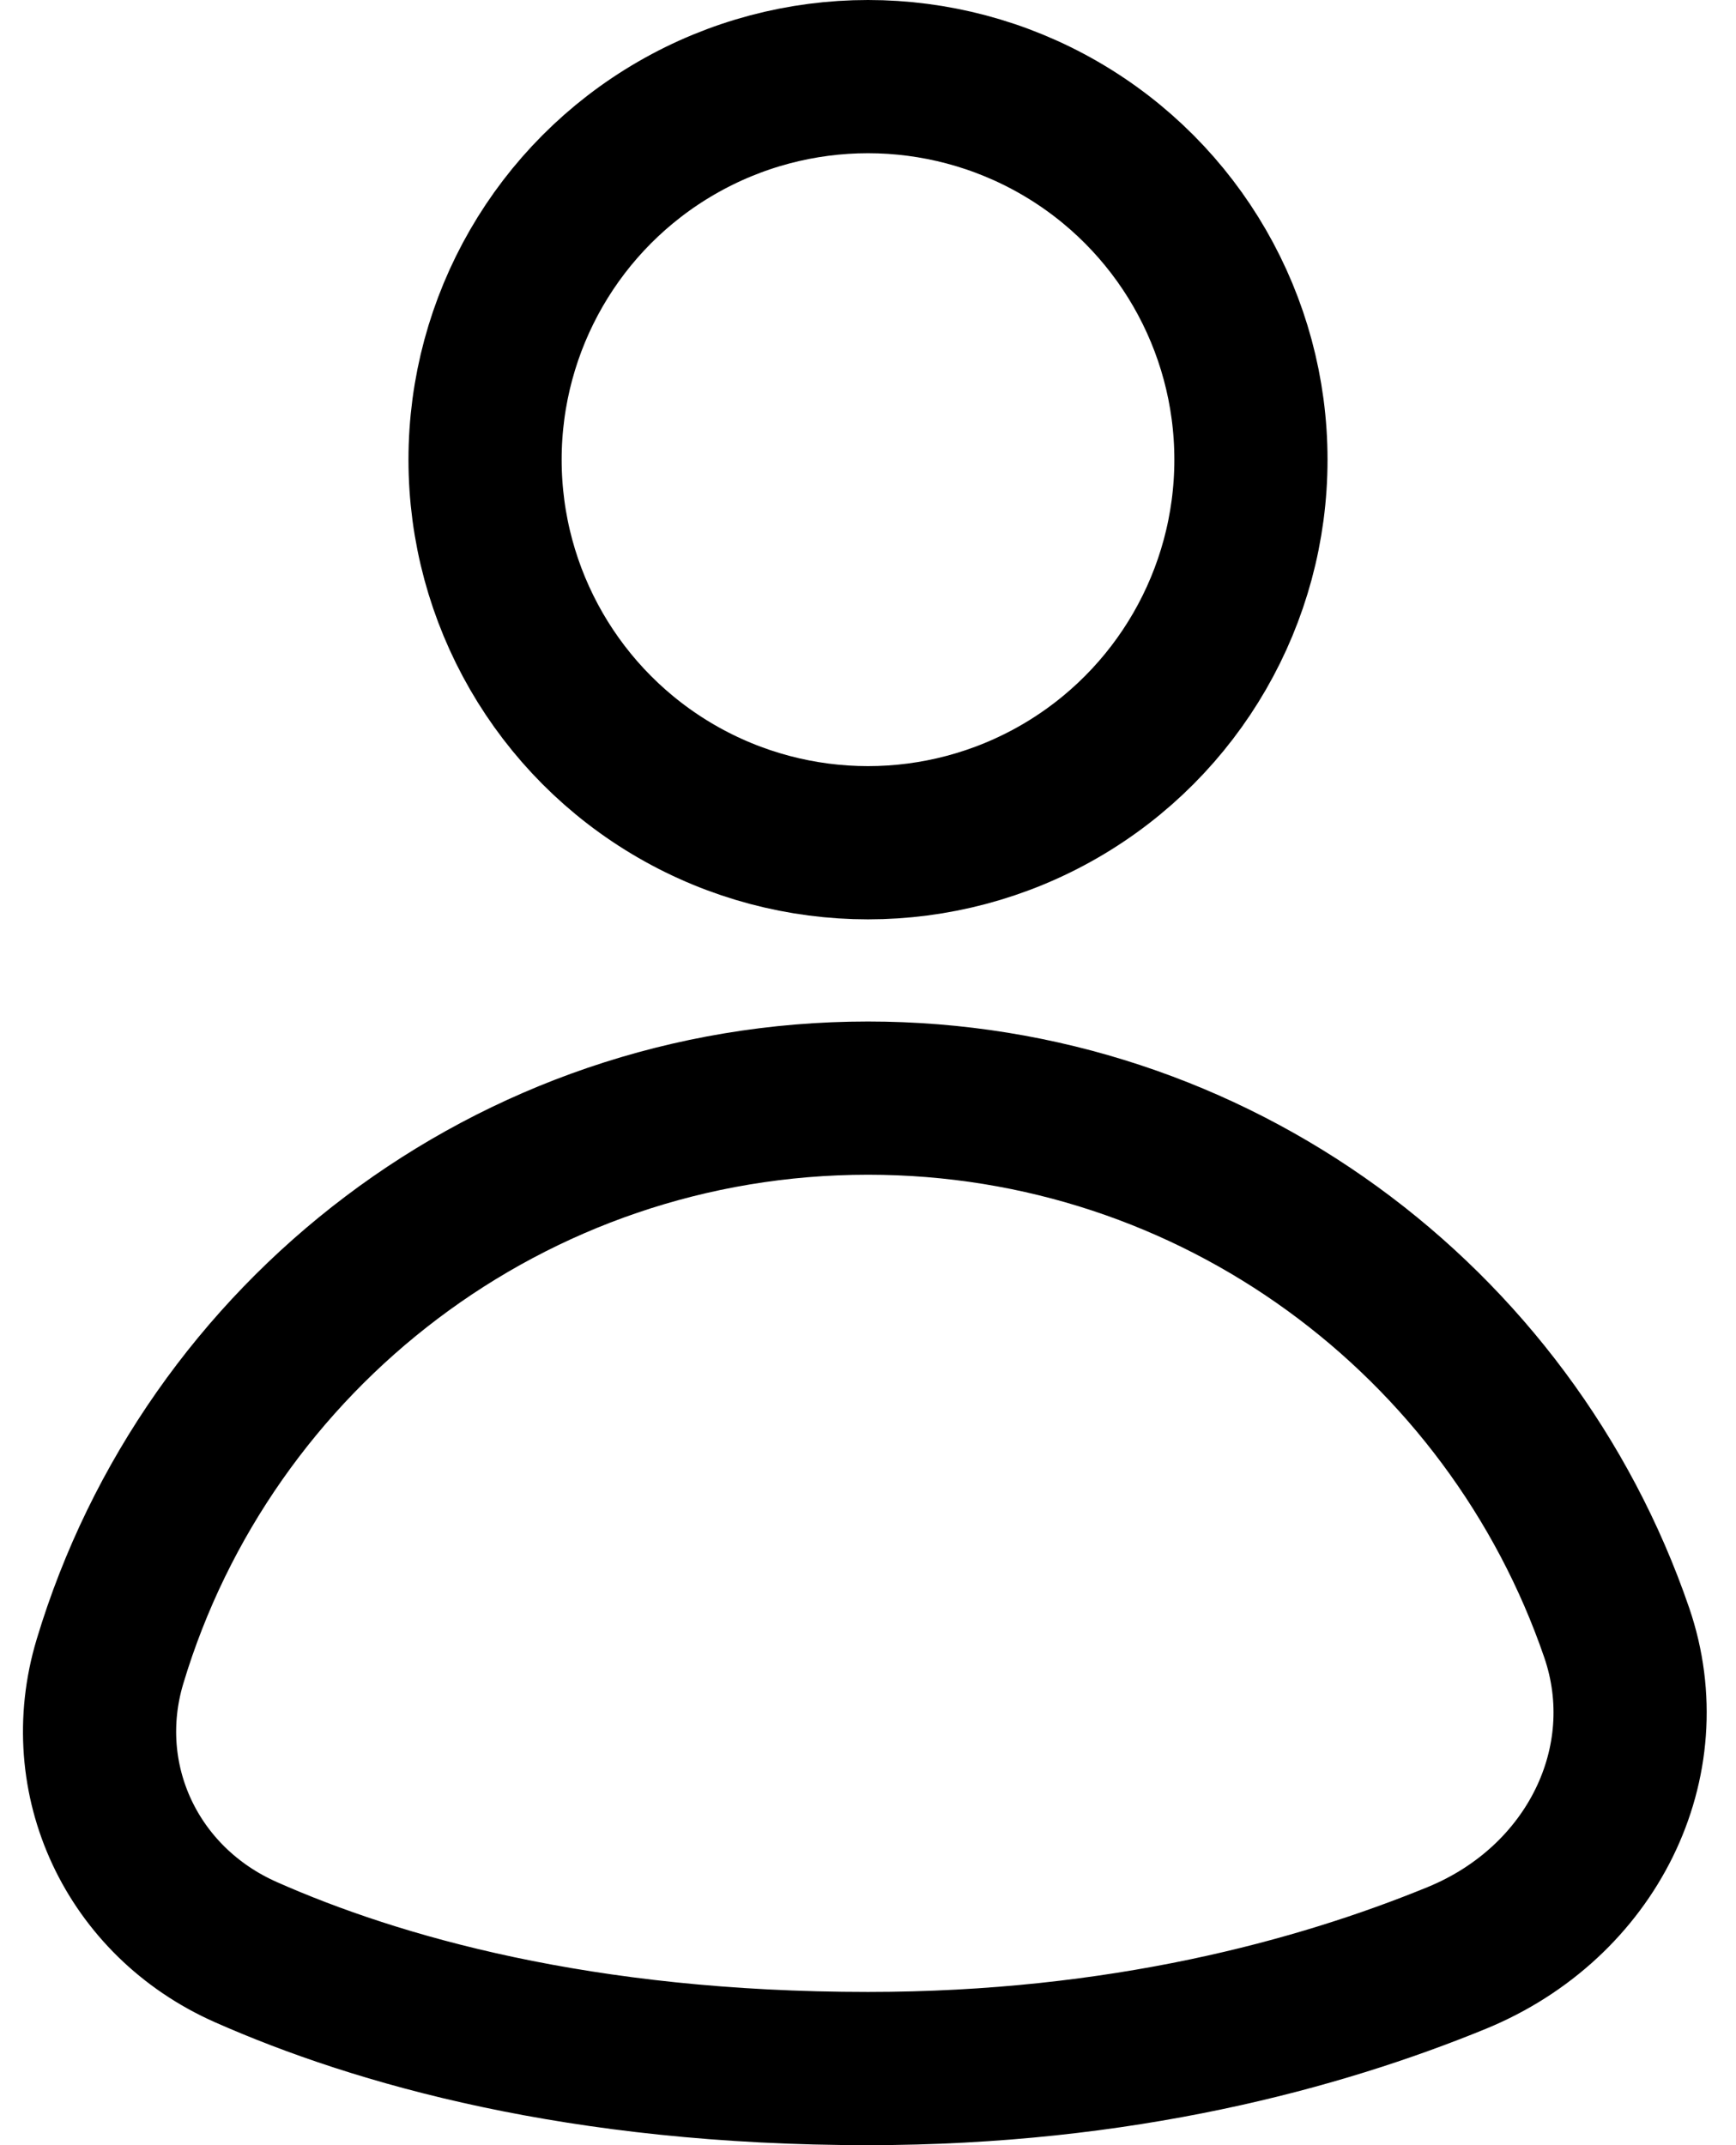
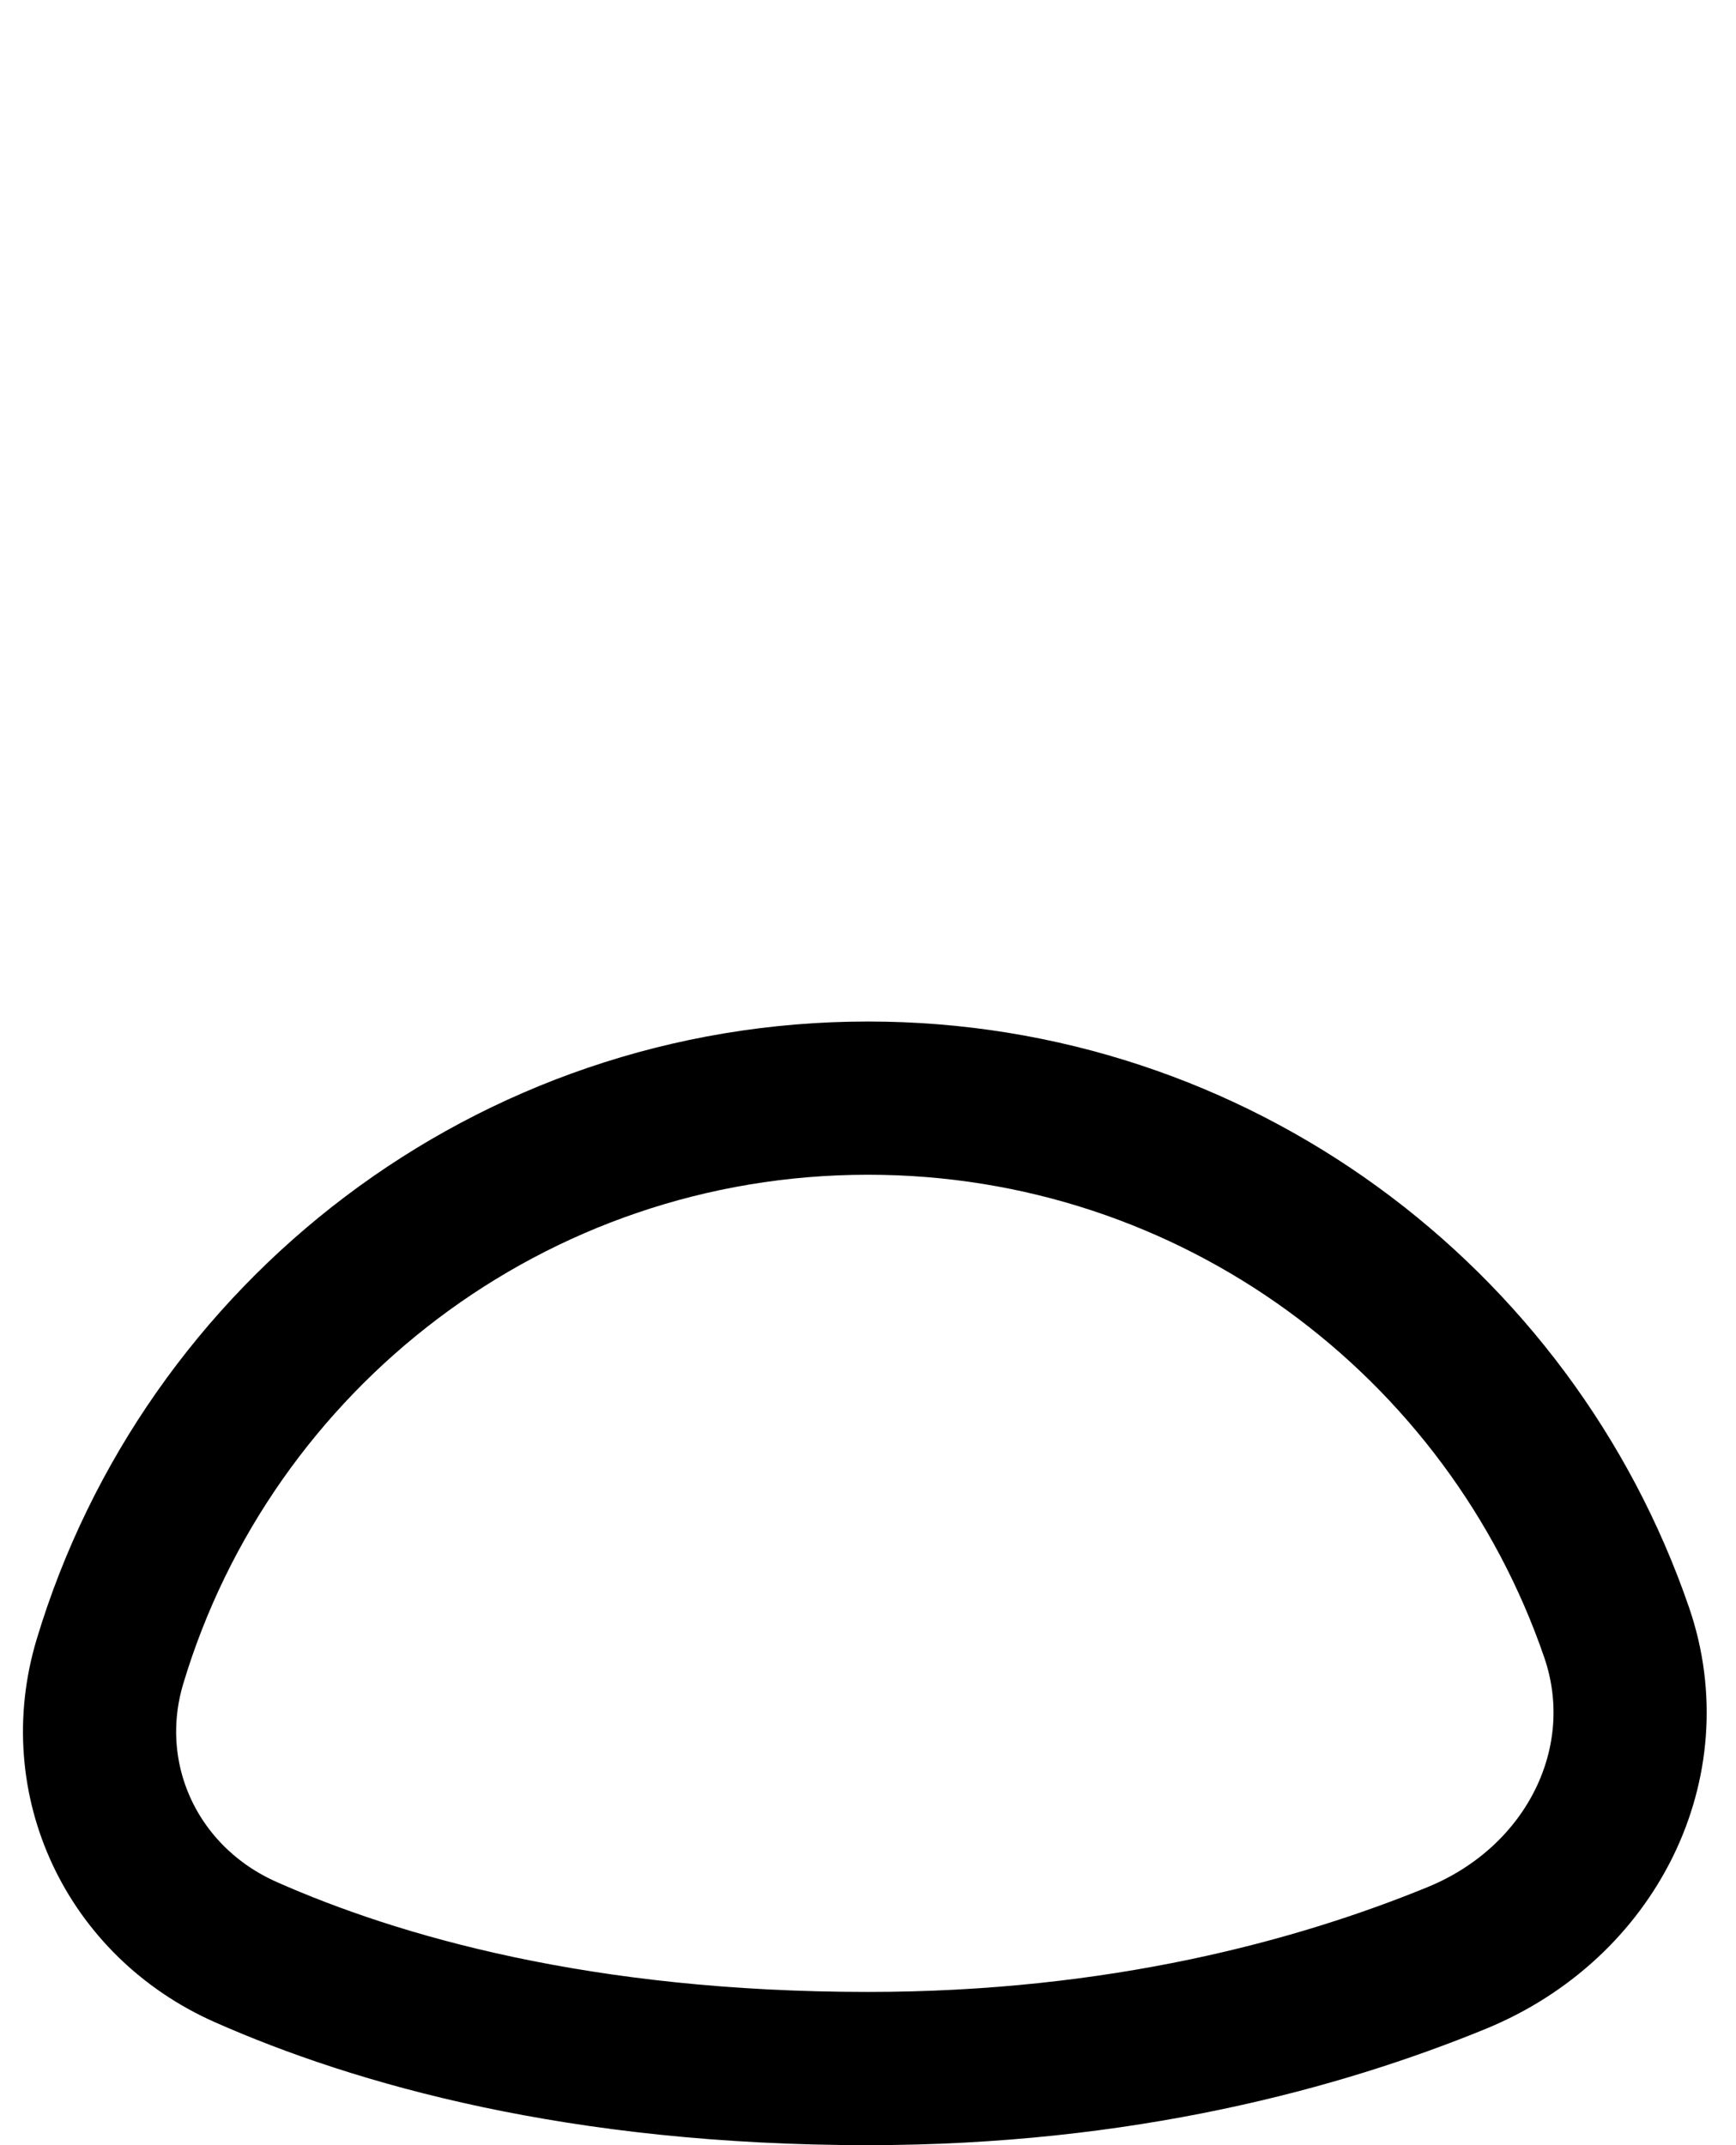
<svg xmlns="http://www.w3.org/2000/svg" width="17" height="21" viewBox="0 0 17 21" fill="none">
-   <circle cx="8.5" cy="4.5" r="3.75" stroke="black" stroke-width="1.5" />
  <path d="M15.832 15.983C16.266 17.248 15.591 18.623 14.266 19.167C12.916 19.72 10.978 20.25 8.5 20.25C5.681 20.25 3.691 19.678 2.409 19.111C1.291 18.617 0.73 17.418 1.077 16.265C2.036 13.074 4.998 10.75 8.5 10.75C11.898 10.75 14.787 12.937 15.832 15.983Z" stroke="black" stroke-width="1.5" />
</svg>